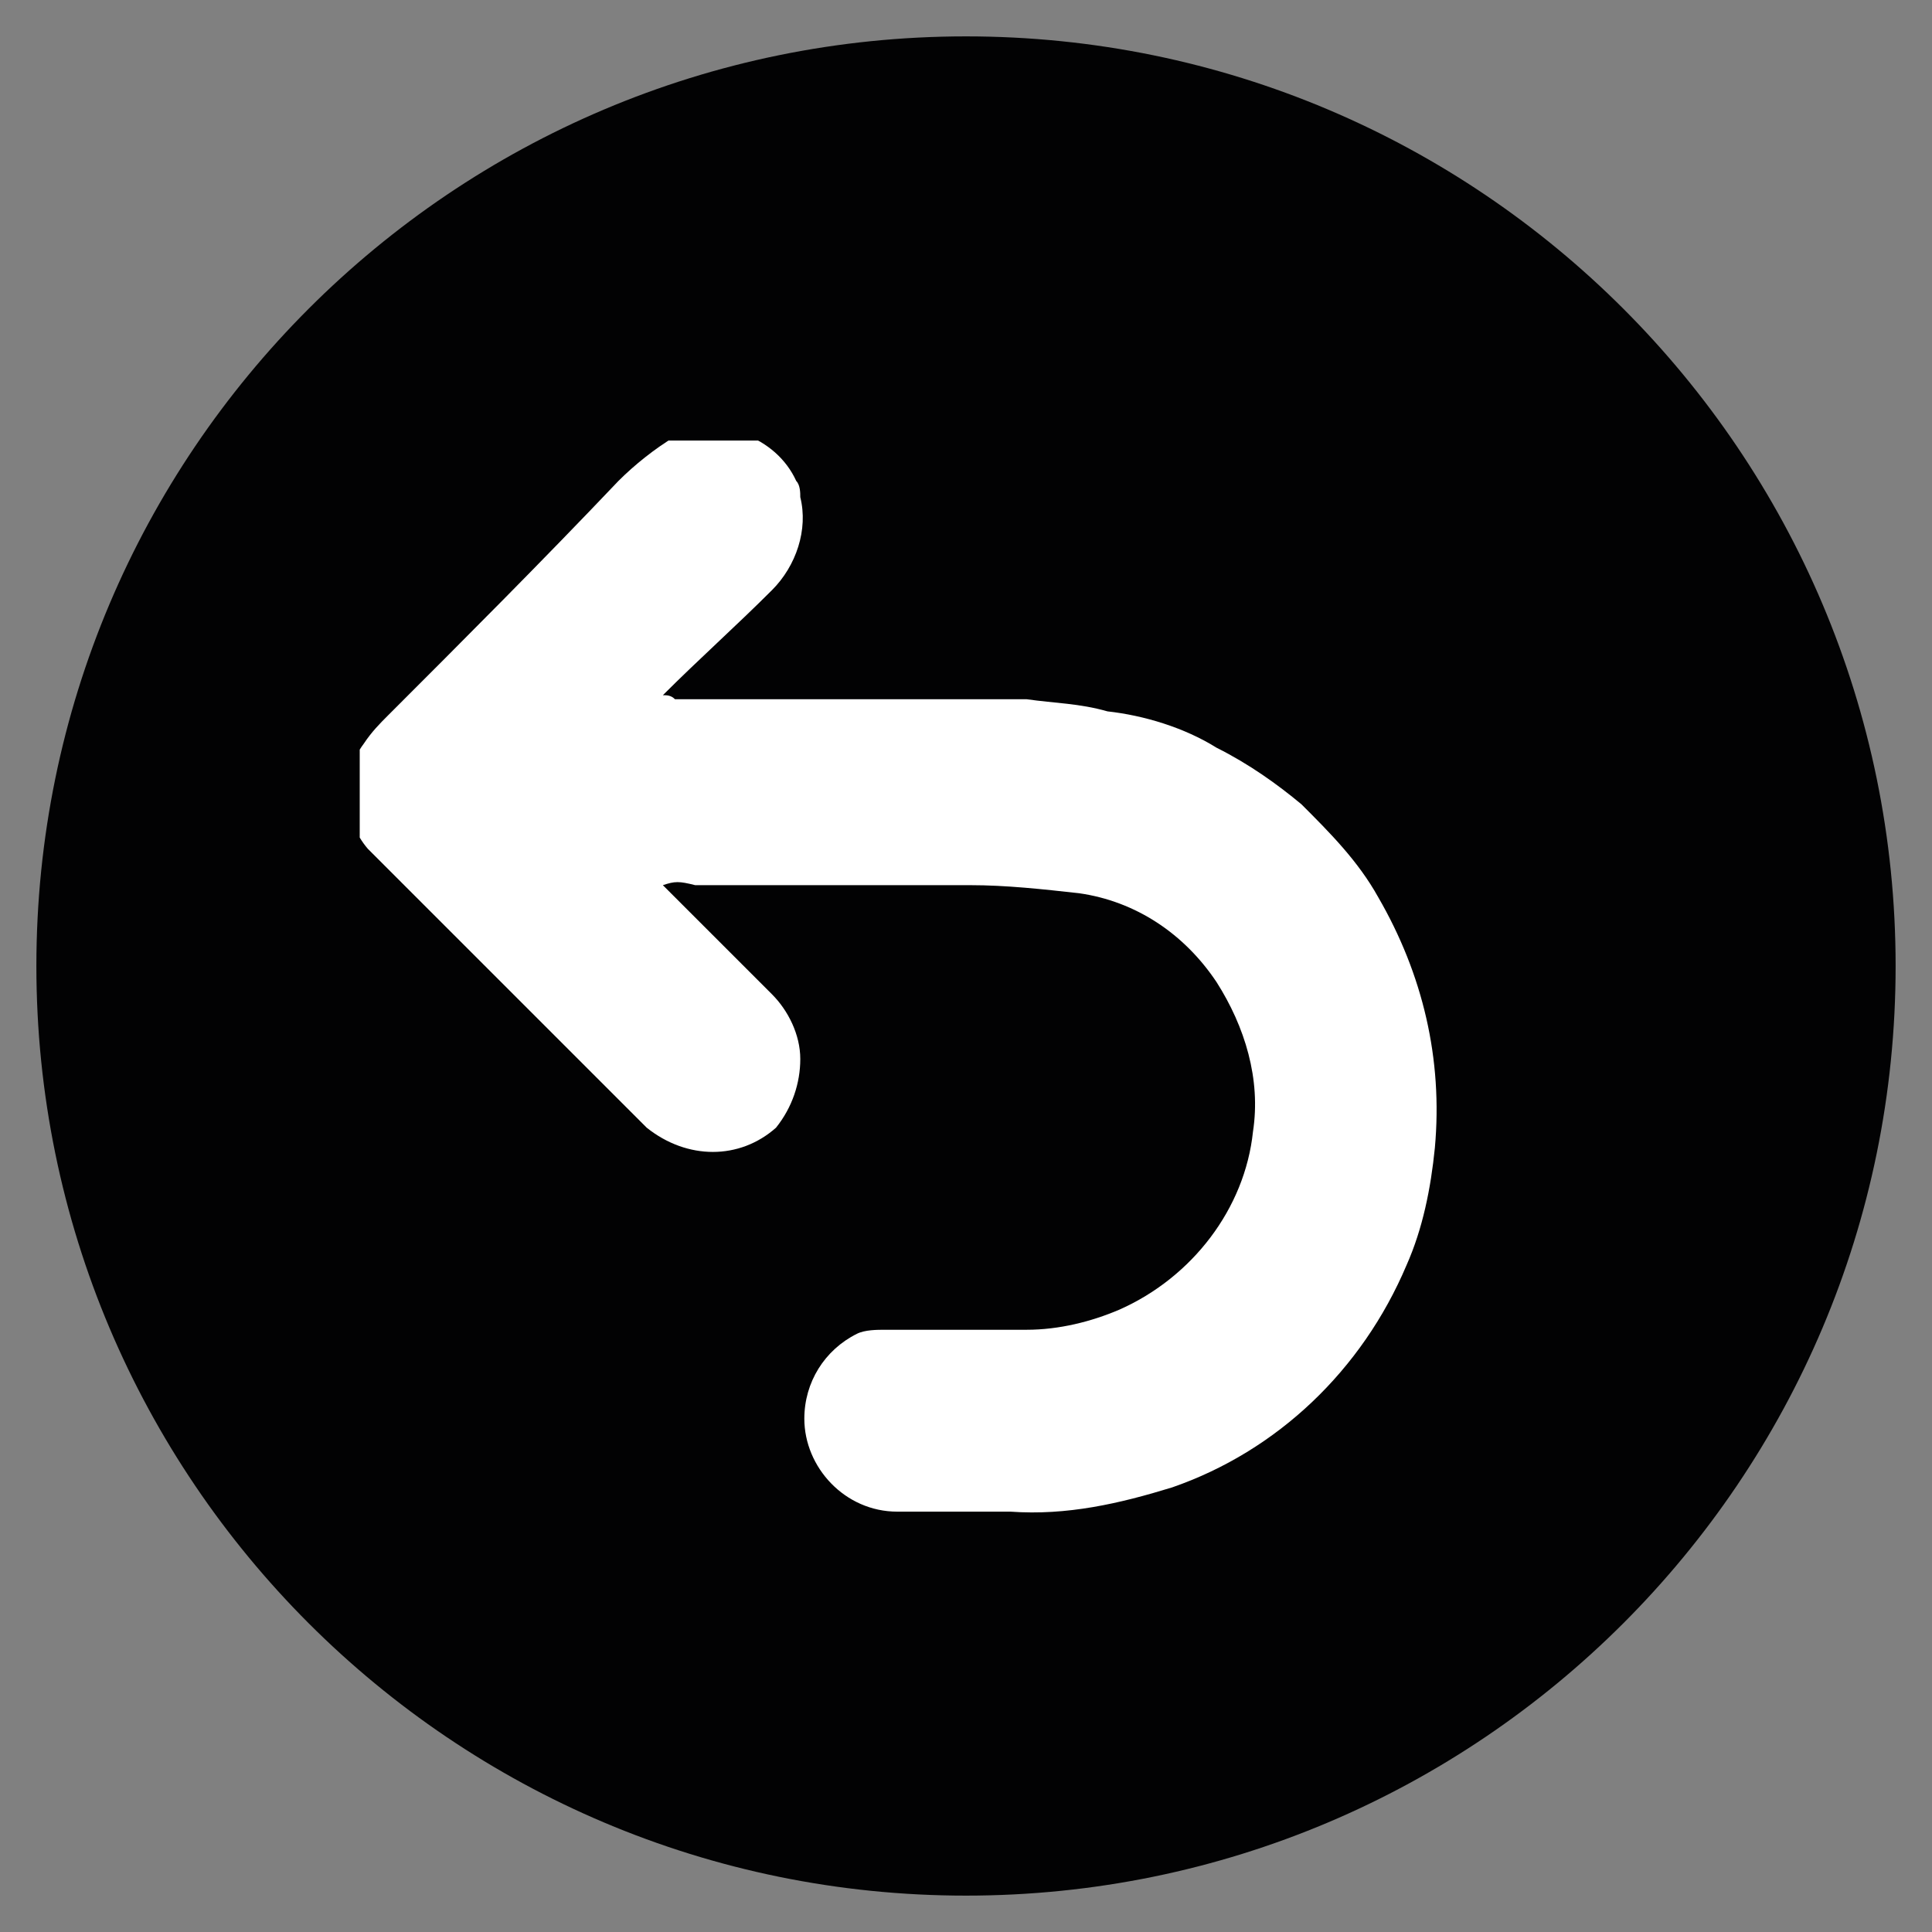
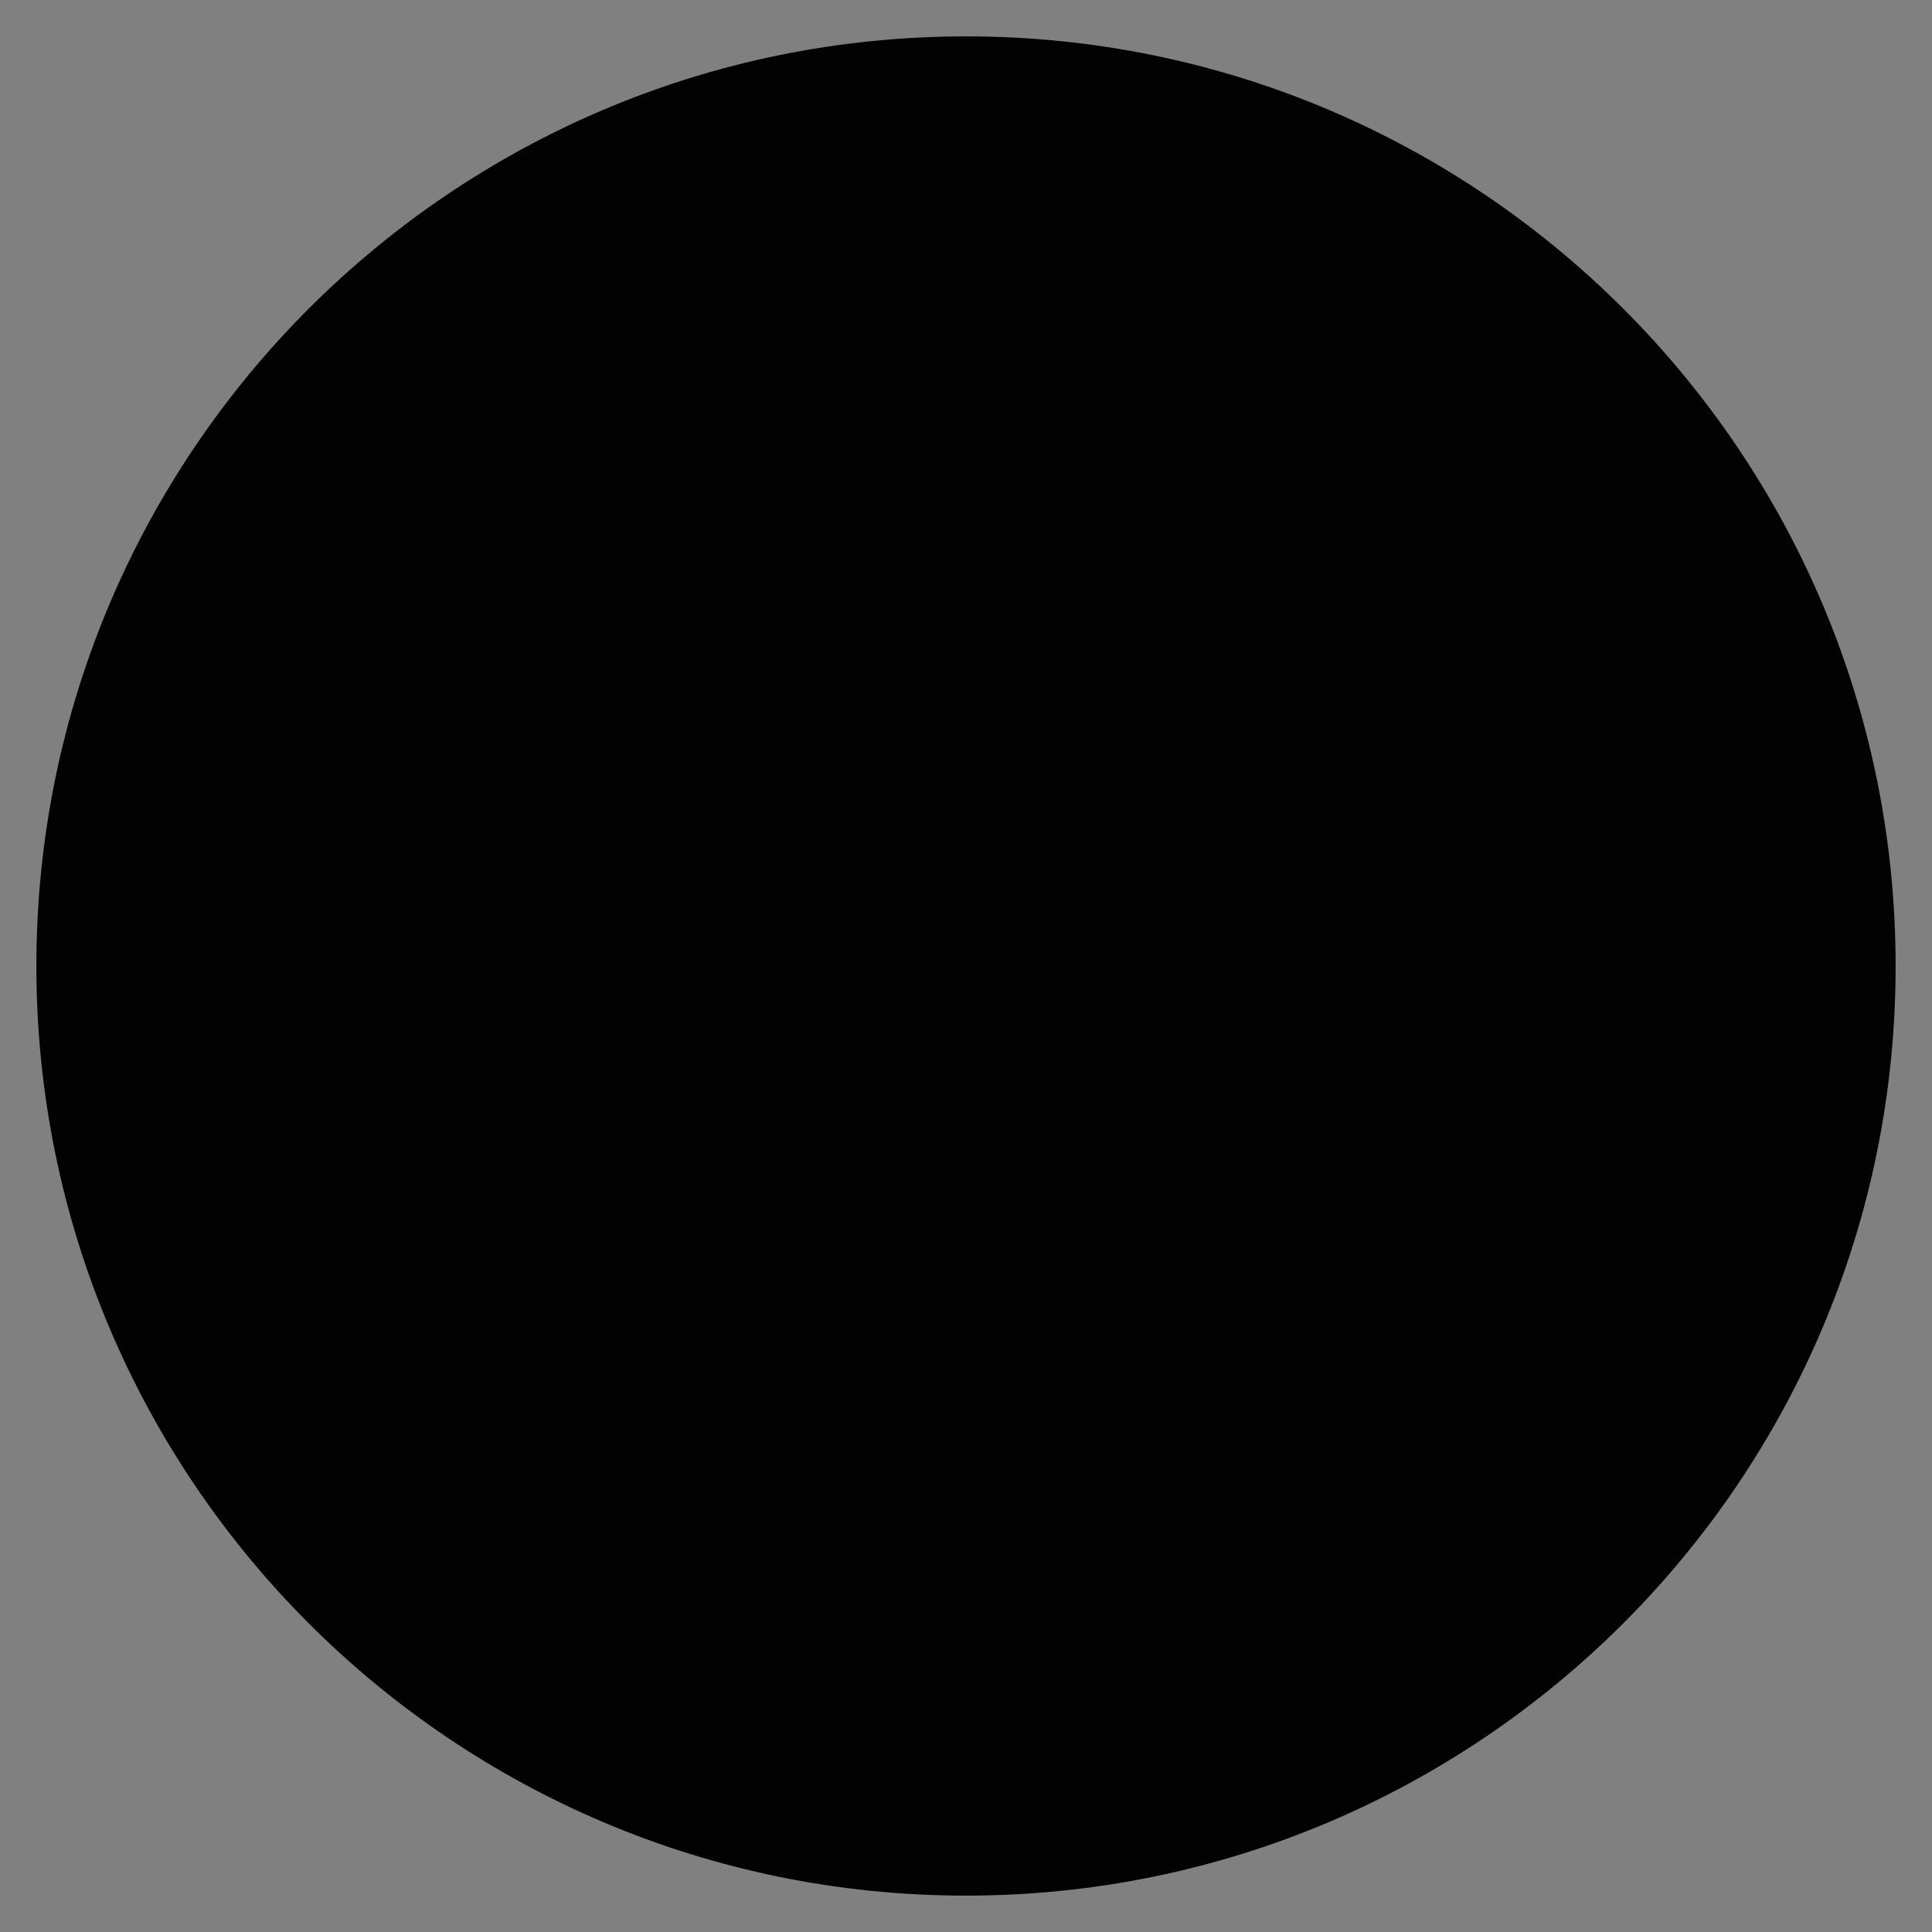
<svg xmlns="http://www.w3.org/2000/svg" xmlns:xlink="http://www.w3.org/1999/xlink" version="1.1" id="Capa_1" x="0px" y="0px" viewBox="0 0 47.8 47.8" style="enable-background:new 0 0 47.8 47.8;" xml:space="preserve">
  <rect x="0" y="0" width="47.8" height="47.8" fill="#808080" stroke="none" />
  <style type="text/css">
	.st0{fill:#020203;}
	.st1{clip-path:url(#SVGID_2_);}
	.st2{fill:#FFFFFF;}
</style>
  <g>
-     <path id="Rectangle_14" class="st0" d="M23.9,0.9L23.9,0.9c12.7,0,23,10.3,23,23l0,0c0,12.7-10.3,23-23,23l0,0   c-12.7,0-23-10.3-23-23l0,0C0.9,11.2,11.2,0.9,23.9,0.9z" />
+     <path id="Rectangle_14" class="st0" d="M23.9,0.9L23.9,0.9c12.7,0,23,10.3,23,23c0,12.7-10.3,23-23,23l0,0   c-12.7,0-23-10.3-23-23l0,0C0.9,11.2,11.2,0.9,23.9,0.9z" />
    <g id="Group_11" transform="translate(7.5 9.5)">
      <g>
        <defs>
          <rect id="SVGID_1_" x="1.4" y="1.4" width="27" height="27" />
        </defs>
        <clipPath id="SVGID_2_">
          <use xlink:href="#SVGID_1_" style="overflow:visible;" />
        </clipPath>
        <g id="Group_4" transform="translate(0 0)" class="st1">
-           <path id="Path_25" class="st2" d="M8.9,12.4c0.2,0.2,0.4,0.4,0.6,0.6c0.7,0.7,1.4,1.4,2.1,2.1c0.4,0.4,0.7,1,0.7,1.6      c0,0.6-0.2,1.2-0.6,1.7c-0.9,0.8-2.2,0.8-3.2,0c-2.3-2.3-4.6-4.6-6.9-6.9C1,10.8,0.9,9.7,1.5,8.9c0.2-0.3,0.4-0.5,0.6-0.7      C4,6.3,5.9,4.4,7.8,2.4C8.2,2,8.7,1.6,9.2,1.3c1.1-0.5,2.5,0,3,1.1c0.1,0.1,0.1,0.3,0.1,0.4c0.2,0.8-0.1,1.7-0.7,2.3      C10.7,6,9.8,6.8,8.9,7.7c0.1,0,0.2,0,0.3,0.1c0.9,0,1.8,0,2.8,0c2,0,4,0,5.9,0c0.7,0.1,1.3,0.1,2,0.3c0.9,0.1,1.9,0.4,2.7,0.9      c0.8,0.4,1.5,0.9,2.1,1.4c0.7,0.7,1.4,1.4,1.9,2.3c1.1,1.9,1.6,4,1.4,6.2c-0.1,1-0.3,2-0.7,2.9c-1.1,2.6-3.2,4.6-5.8,5.5      c-1.3,0.4-2.6,0.7-4,0.6c-0.9,0-1.9,0-2.8,0c-1.3,0-2.3-1.1-2.3-2.3c0-0.9,0.5-1.7,1.3-2.1c0.2-0.1,0.5-0.1,0.7-0.1      c1.2,0,2.3,0,3.5,0c0.8,0,1.6-0.2,2.3-0.5c1.8-0.8,3.1-2.5,3.3-4.4c0.2-1.3-0.2-2.6-0.9-3.7c-0.8-1.2-2-2-3.4-2.2      c-0.9-0.1-1.8-0.2-2.7-0.2c-2.3,0-4.5,0-6.8,0C9.3,12.3,9.2,12.3,8.9,12.4L8.9,12.4" />
-         </g>
+           </g>
      </g>
    </g>
  </g>
</svg>